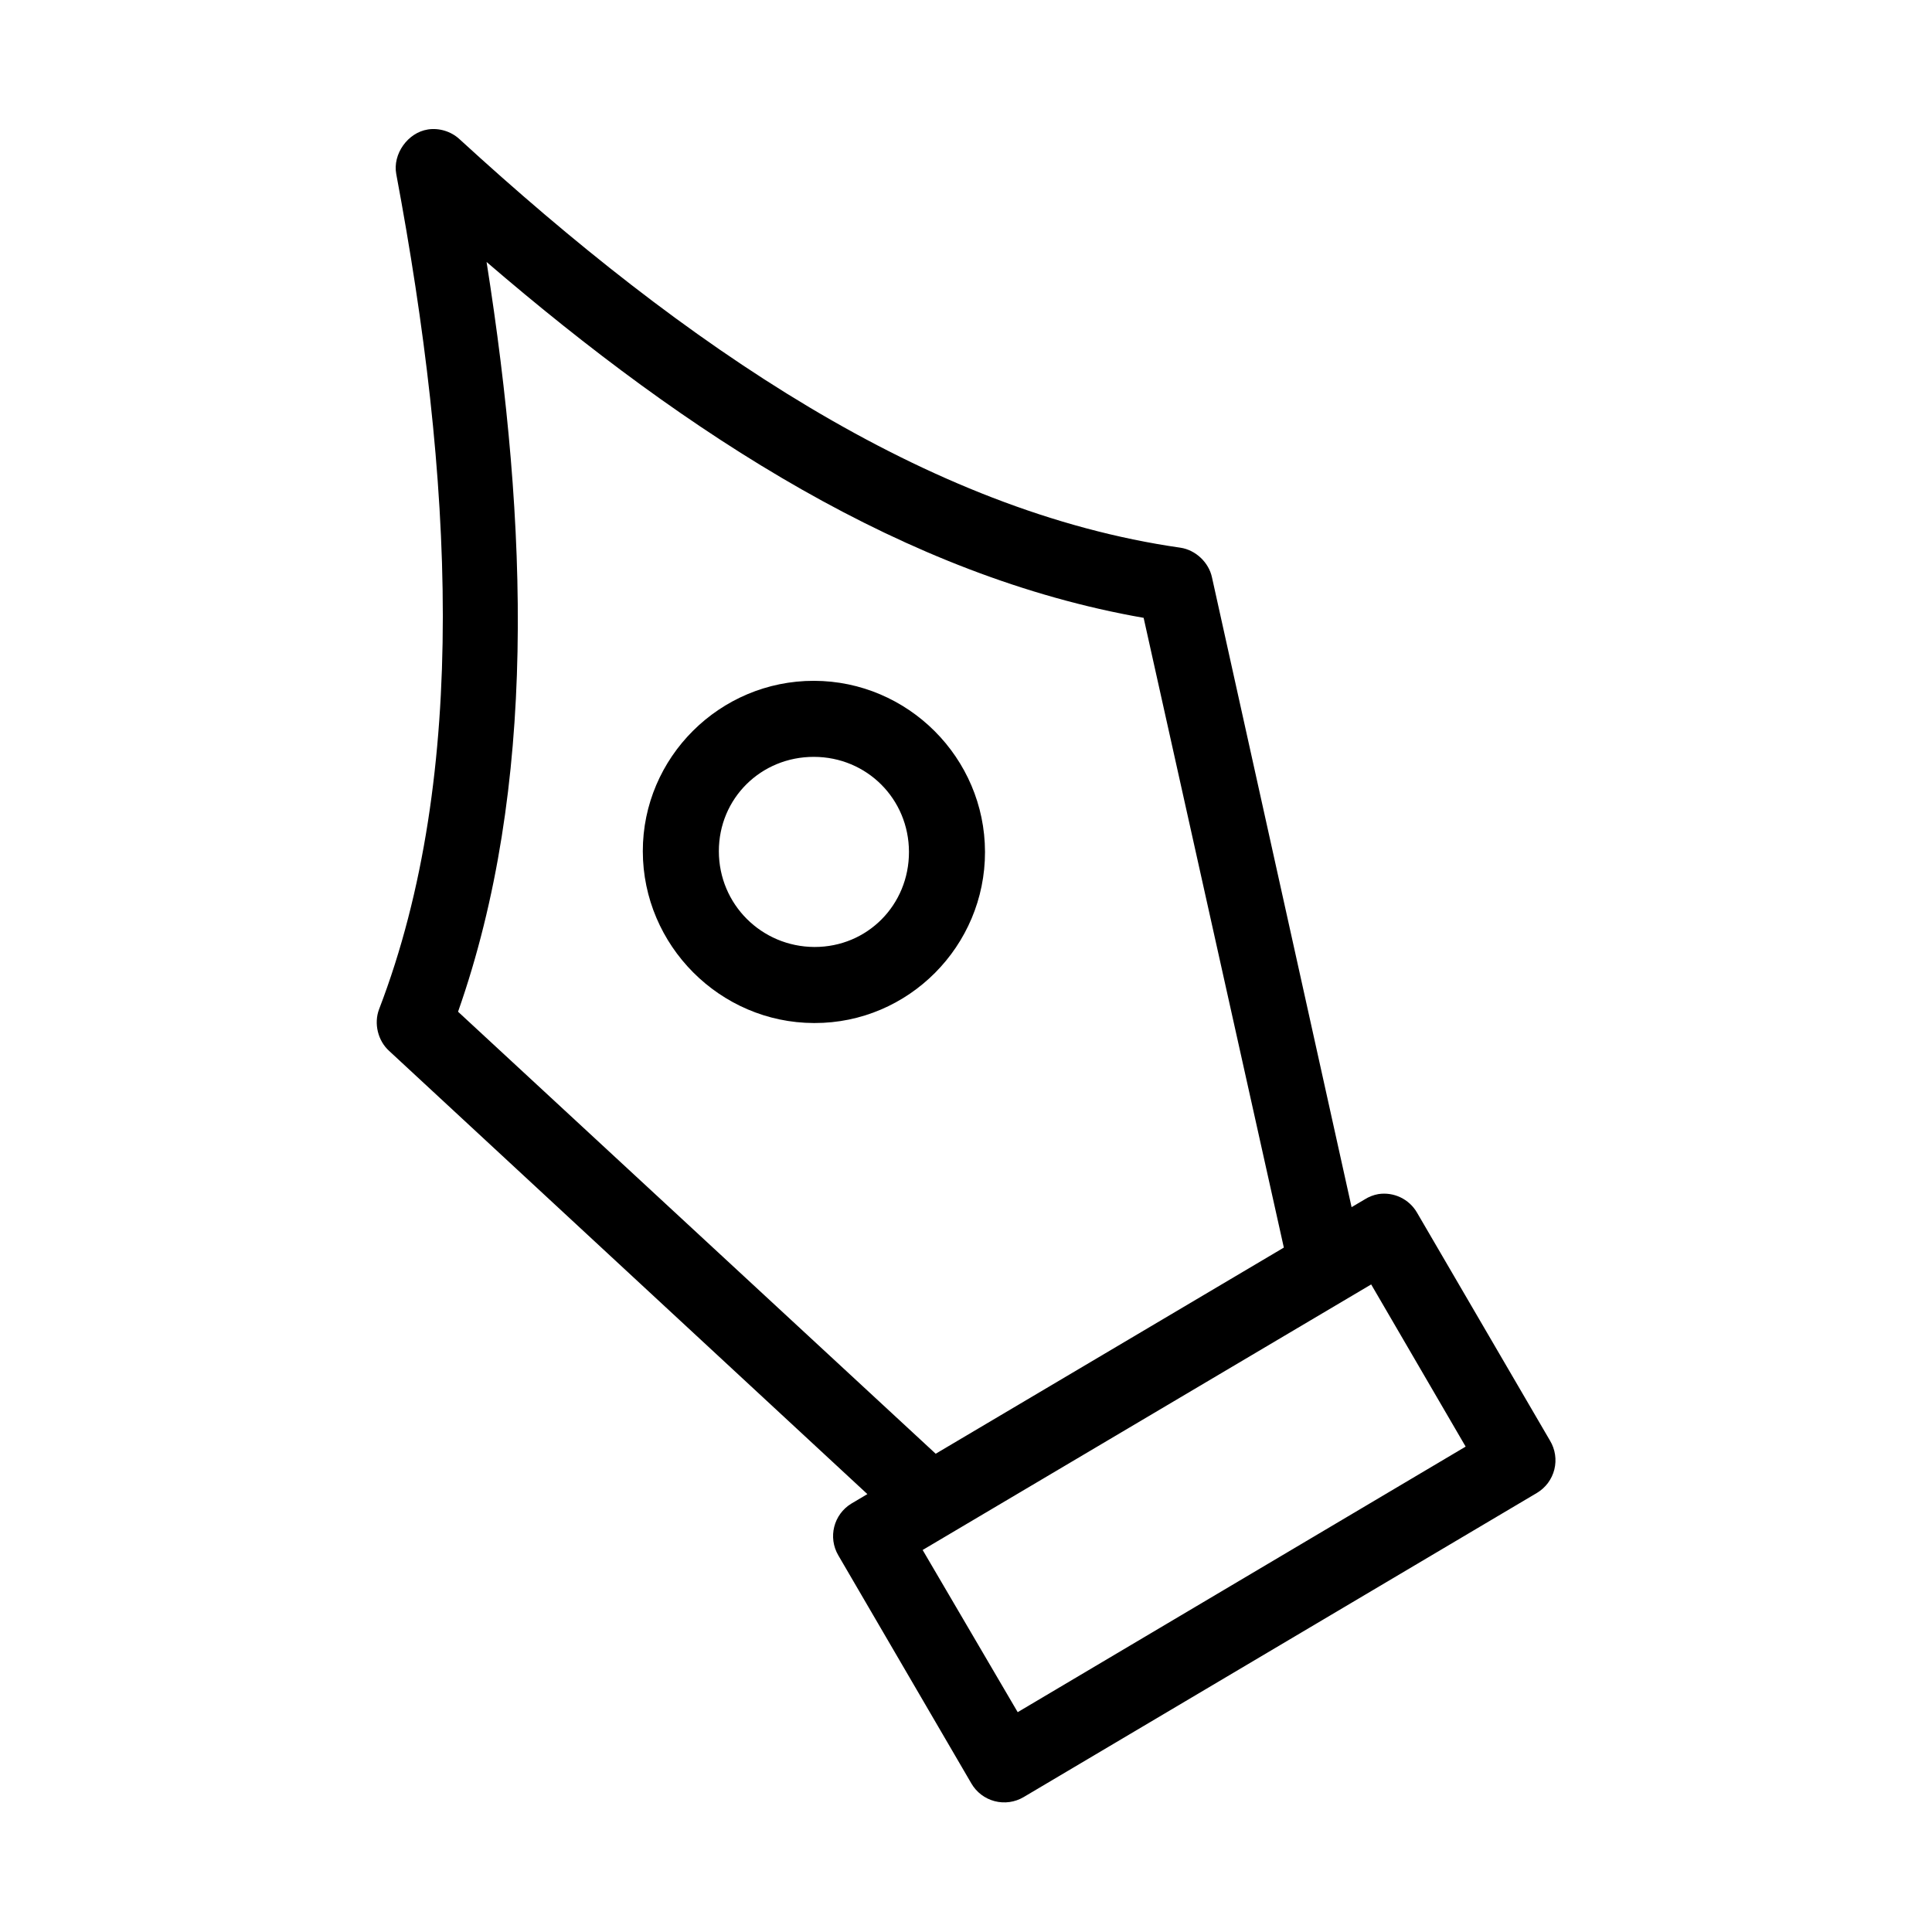
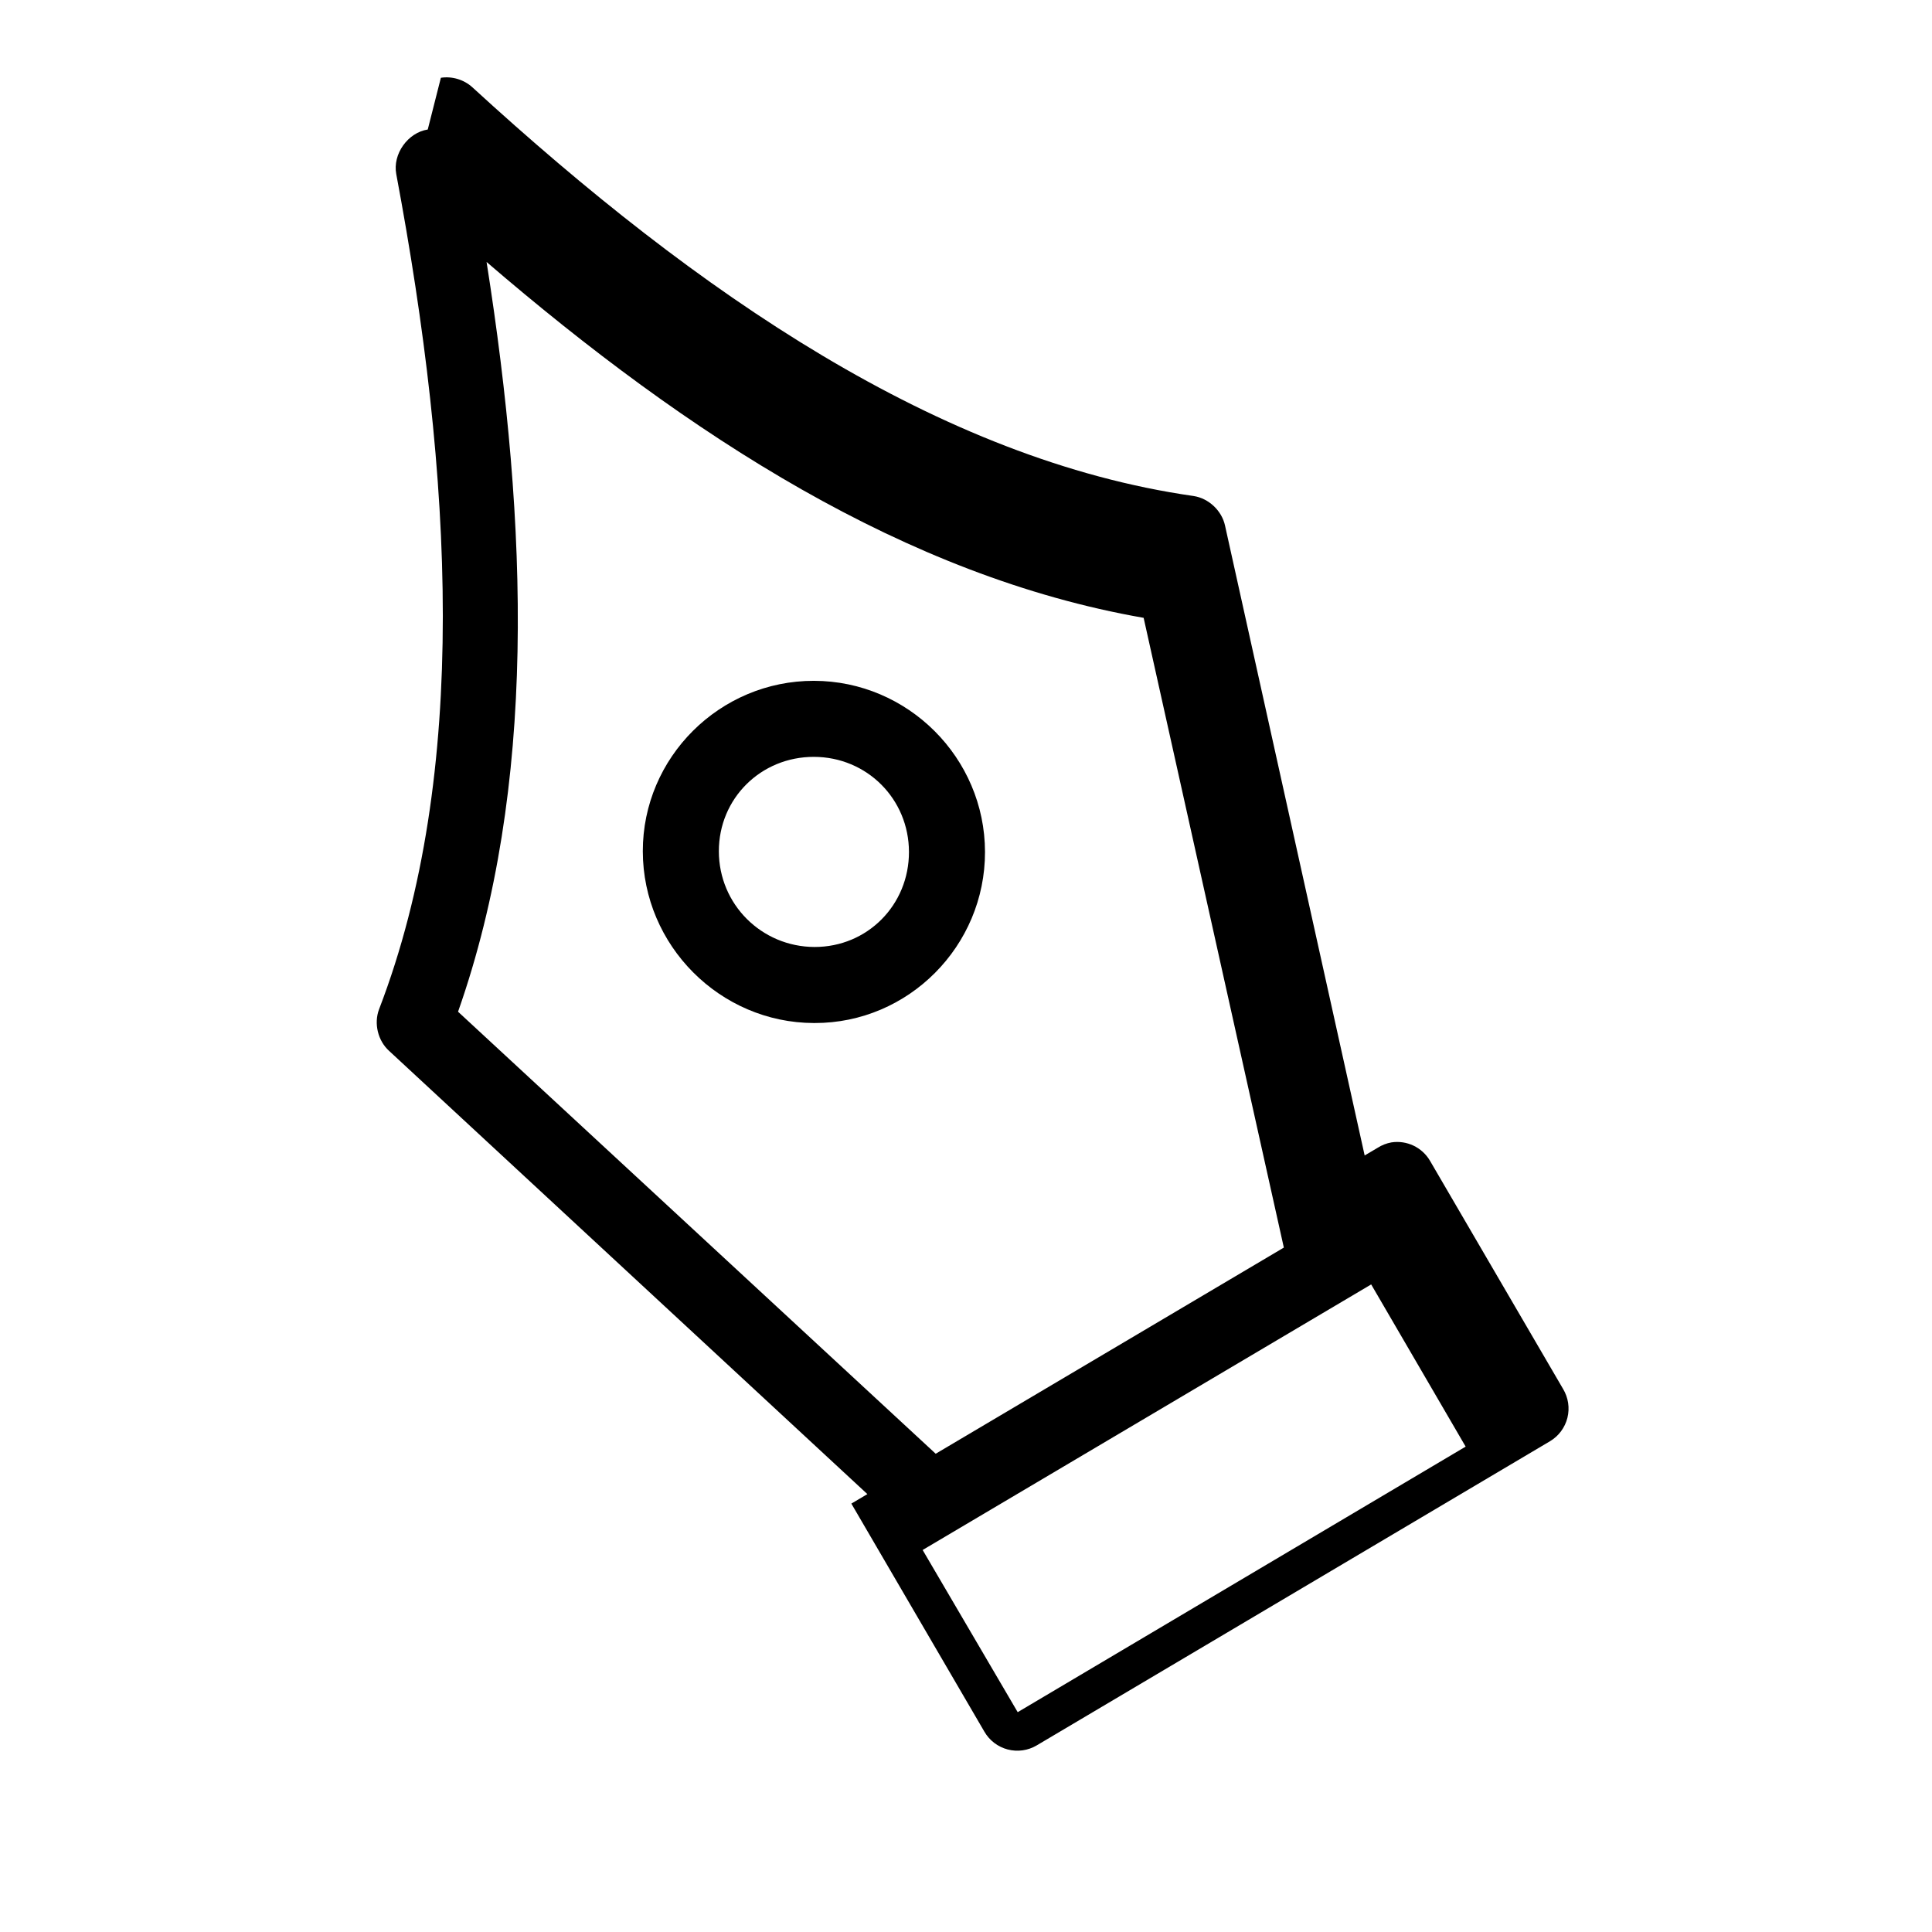
<svg xmlns="http://www.w3.org/2000/svg" fill="#000000" width="800px" height="800px" version="1.1" viewBox="144 144 512 512">
-   <path d="m257.36 178.32c-5.312 0.832-9.336 6.523-8.348 11.805 14.965 79.812 19.469 158.88-4.562 221.36-1.414 3.758-0.305 8.328 2.676 11.02l126.74 117.45-4.25 2.516c-4.699 2.859-6.238 8.953-3.465 13.699l35.266 60.457c1.348 2.328 3.57 4.019 6.172 4.699 2.606 0.68 5.371 0.293 7.684-1.078l136.03-80.609c2.305-1.375 3.961-3.609 4.613-6.207 0.648-2.602 0.234-5.352-1.148-7.648l-35.266-60.457c-2.086-3.574-6.144-5.508-10.234-4.879-1.285 0.23-2.516 0.711-3.621 1.414l-3.465 2.047-36.996-166.89c-0.844-3.977-4.324-7.262-8.344-7.871-67.211-9.602-131.33-53.5-191.13-108.32-2.219-2.027-5.375-2.981-8.344-2.516zm15.586 35.105c53.523 46.016 111.16 83.316 174.13 94.309l37.156 166.89-92.262 54.633-126.58-117.14c20.926-59.523 18.582-128.8 7.559-198.69zm86.75 111c-24.926-0.035-45.379 20.266-45.344 45.188 0.035 24.922 20.434 45.434 45.344 45.5h0.156c24.922 0.051 45.219-20.422 45.184-45.344s-20.418-45.309-45.34-45.344zm0 20.152c14.027 0.023 25.168 11.16 25.188 25.191 0.023 14.031-11 25.211-25.031 25.191-14.047-0.051-25.328-11.316-25.348-25.348-0.02-14.031 11.156-25.055 25.191-25.035zm147.68 139.81 25.035 42.98-118.71 70.375-25.191-42.98z" />
+   <path d="m257.36 178.32c-5.312 0.832-9.336 6.523-8.348 11.805 14.965 79.812 19.469 158.88-4.562 221.36-1.414 3.758-0.305 8.328 2.676 11.02l126.74 117.45-4.25 2.516l35.266 60.457c1.348 2.328 3.57 4.019 6.172 4.699 2.606 0.68 5.371 0.293 7.684-1.078l136.03-80.609c2.305-1.375 3.961-3.609 4.613-6.207 0.648-2.602 0.234-5.352-1.148-7.648l-35.266-60.457c-2.086-3.574-6.144-5.508-10.234-4.879-1.285 0.23-2.516 0.711-3.621 1.414l-3.465 2.047-36.996-166.89c-0.844-3.977-4.324-7.262-8.344-7.871-67.211-9.602-131.33-53.5-191.13-108.32-2.219-2.027-5.375-2.981-8.344-2.516zm15.586 35.105c53.523 46.016 111.16 83.316 174.13 94.309l37.156 166.89-92.262 54.633-126.58-117.14c20.926-59.523 18.582-128.8 7.559-198.69zm86.75 111c-24.926-0.035-45.379 20.266-45.344 45.188 0.035 24.922 20.434 45.434 45.344 45.5h0.156c24.922 0.051 45.219-20.422 45.184-45.344s-20.418-45.309-45.34-45.344zm0 20.152c14.027 0.023 25.168 11.16 25.188 25.191 0.023 14.031-11 25.211-25.031 25.191-14.047-0.051-25.328-11.316-25.348-25.348-0.02-14.031 11.156-25.055 25.191-25.035zm147.68 139.81 25.035 42.98-118.71 70.375-25.191-42.98z" />
</svg>